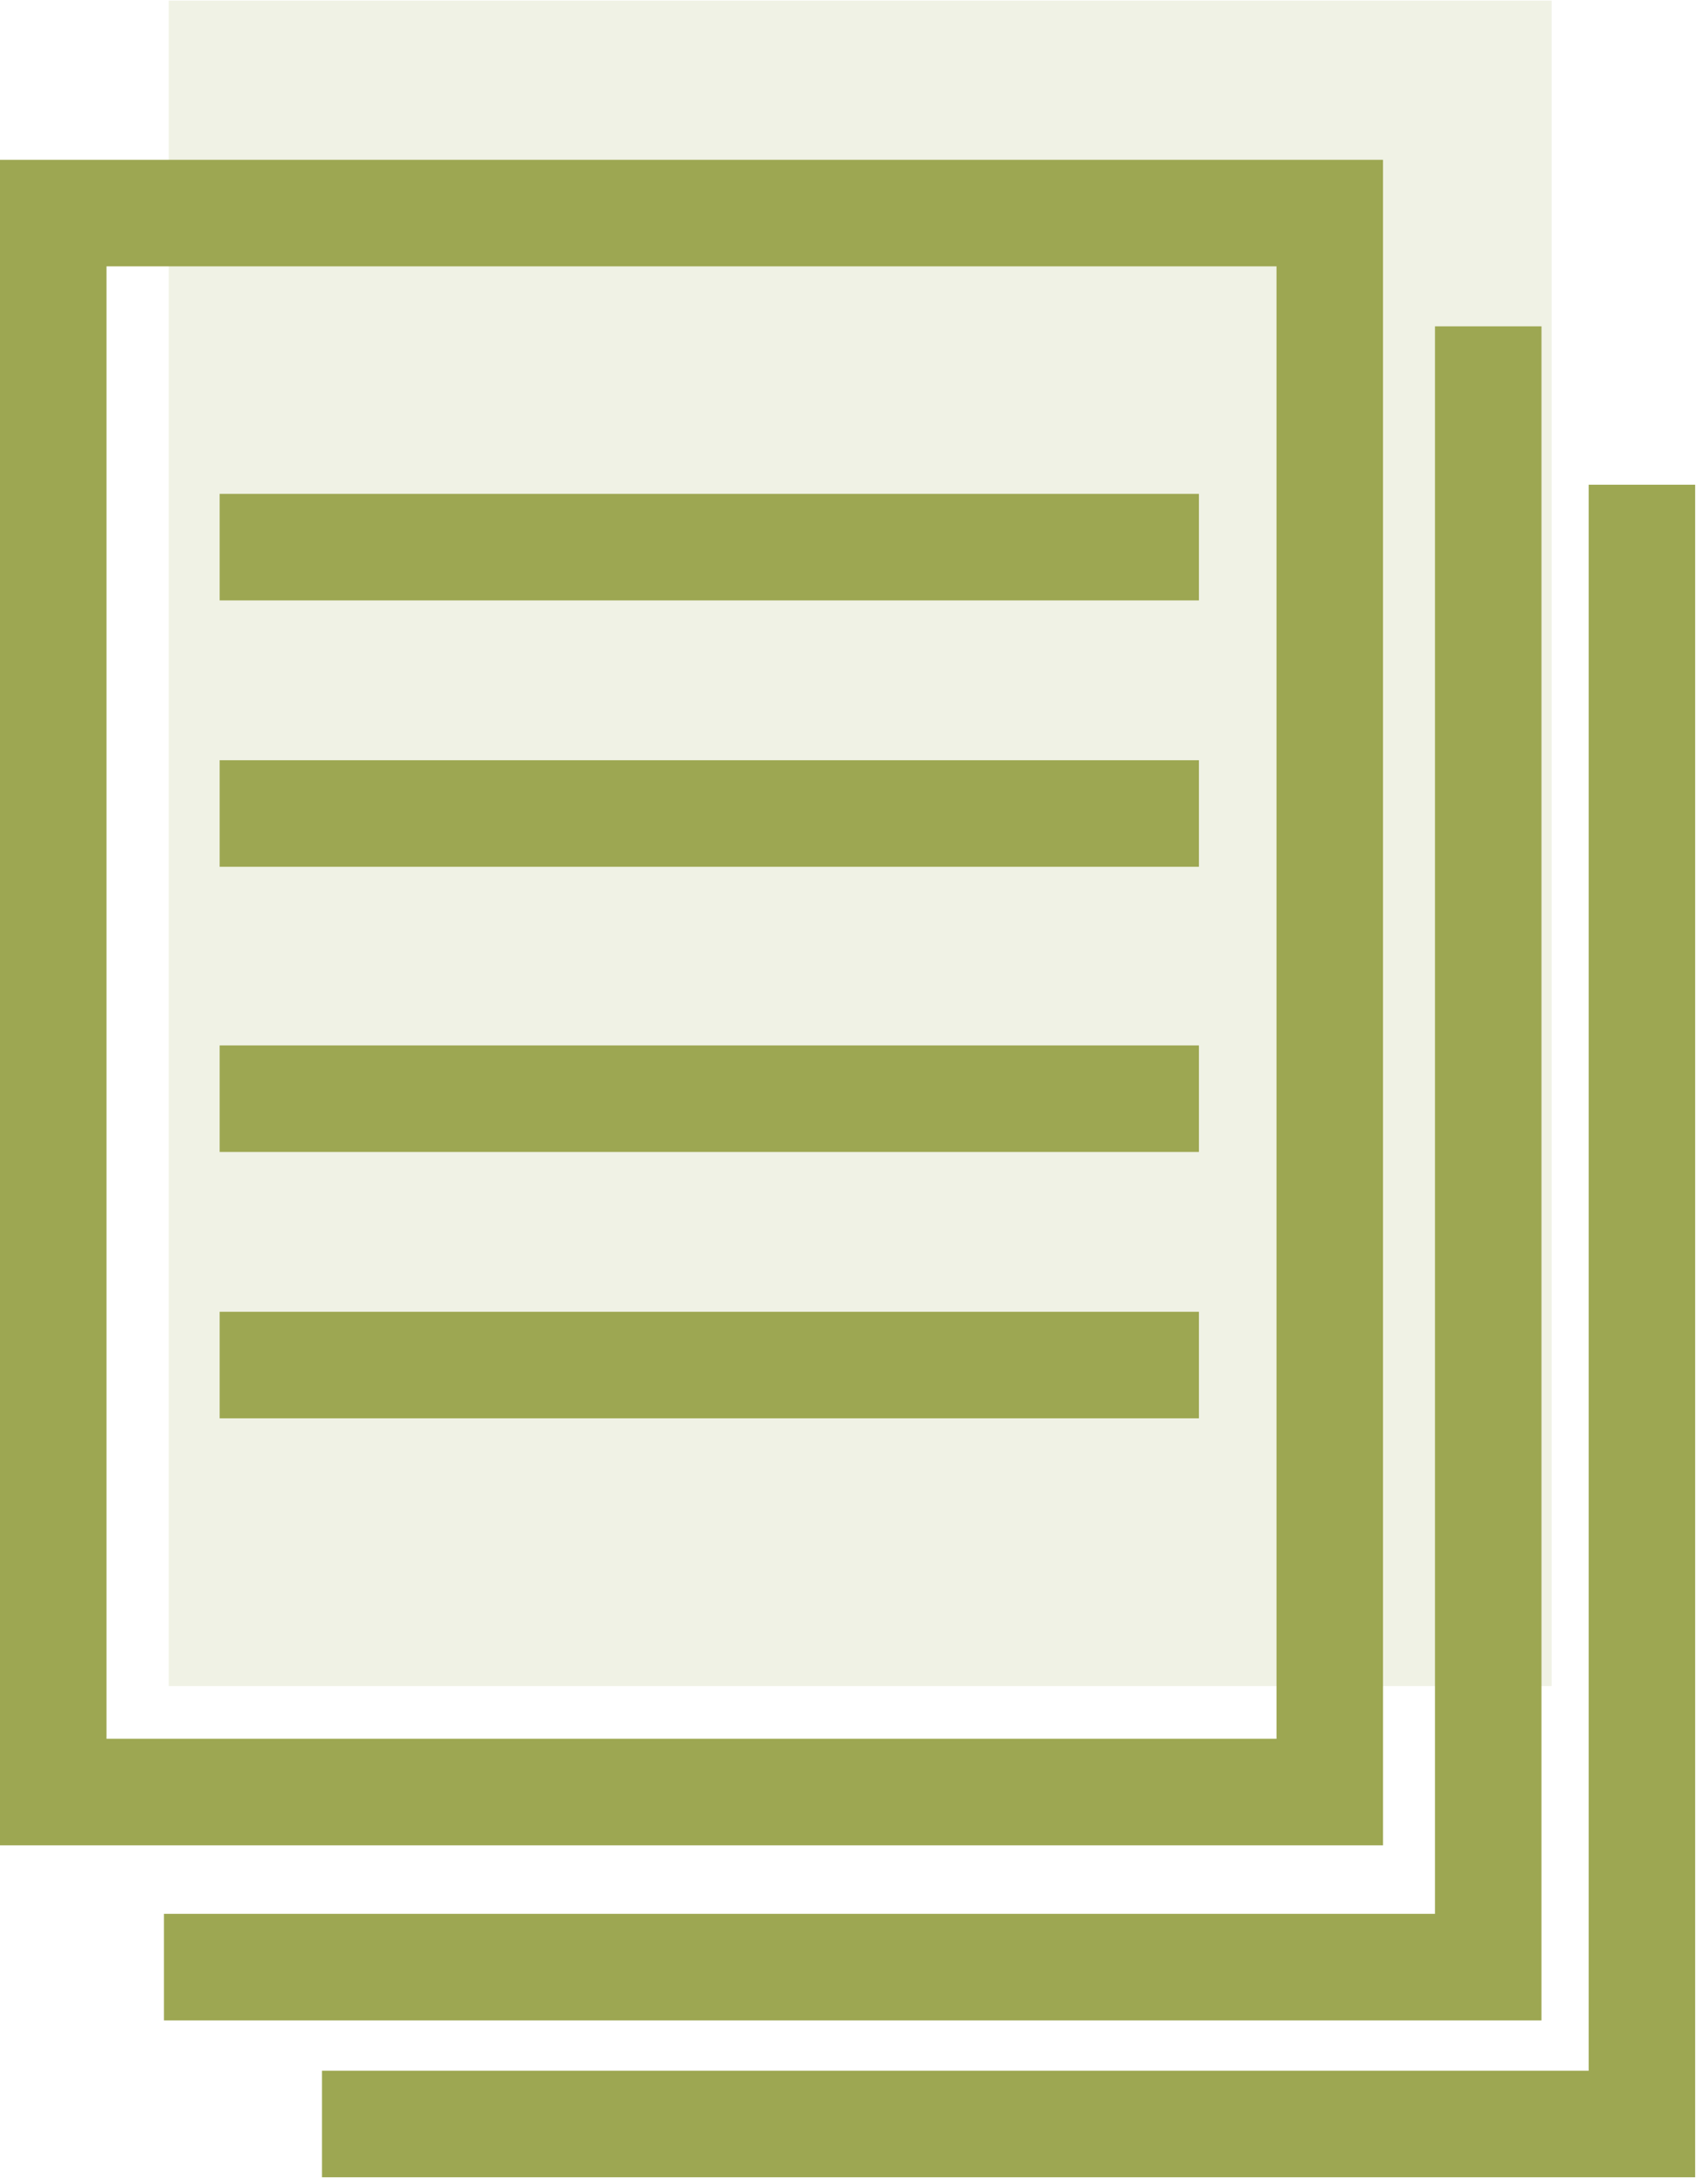
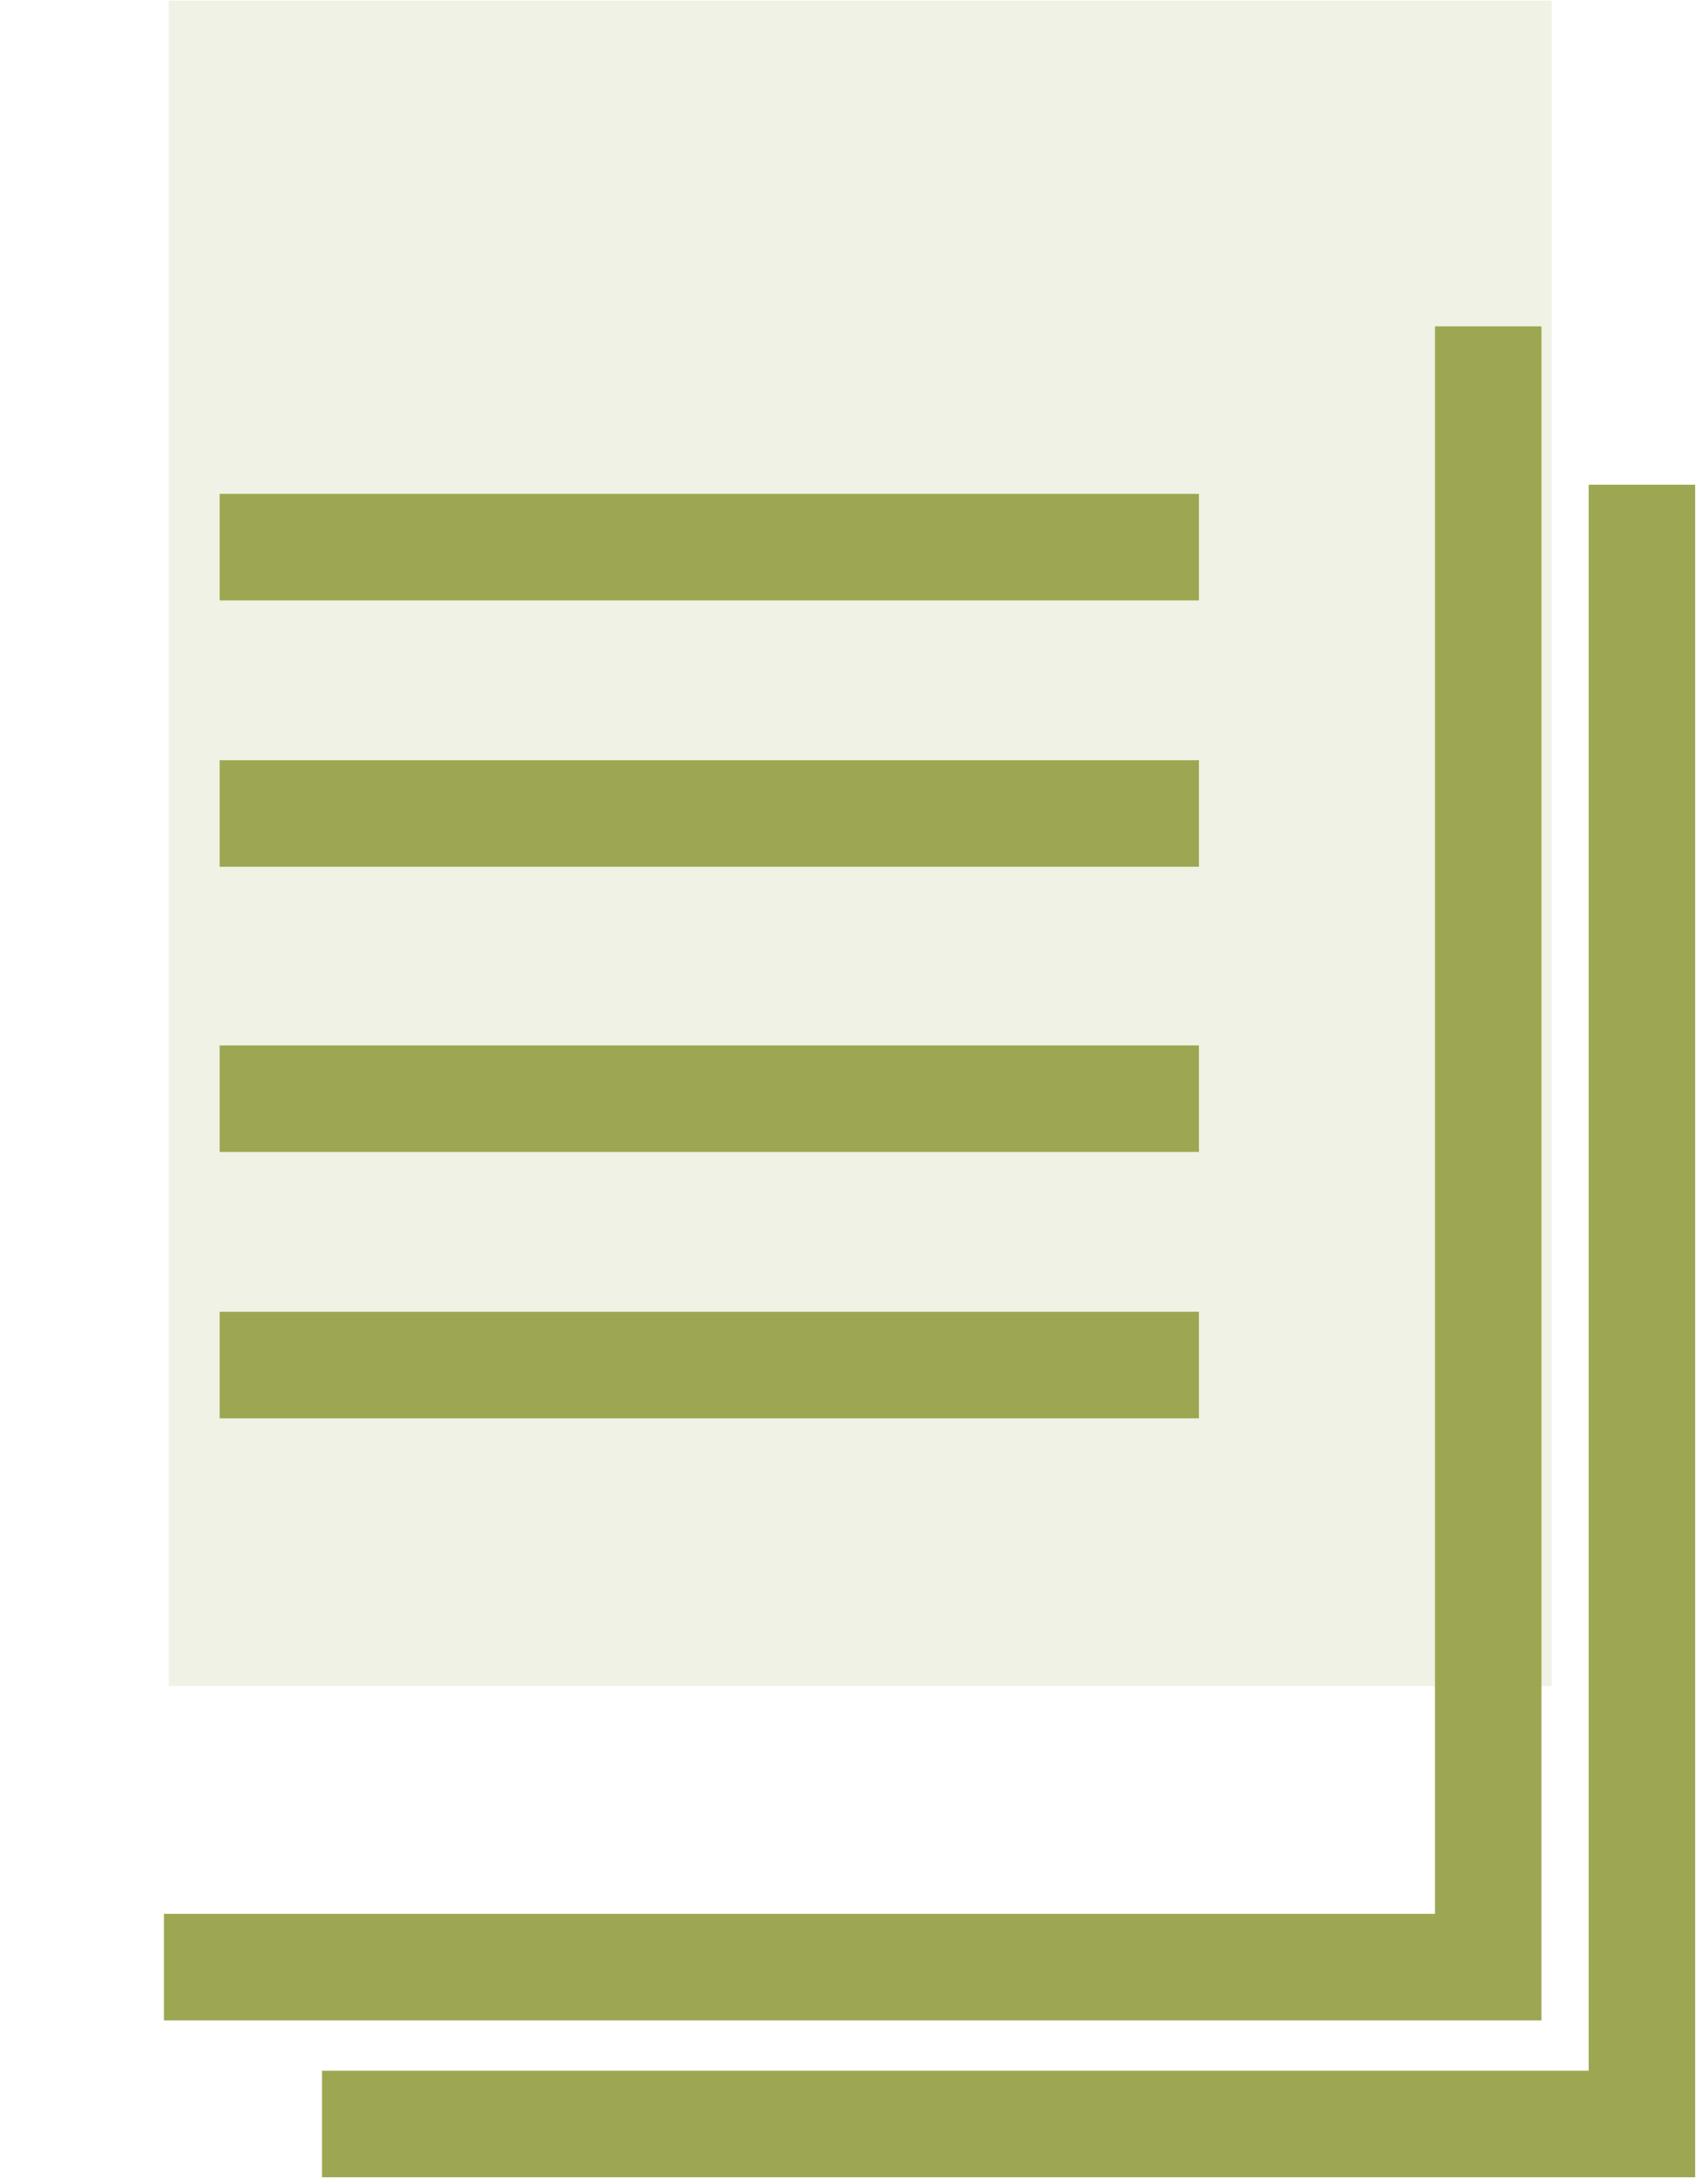
<svg xmlns="http://www.w3.org/2000/svg" width="32px" height="41px" viewBox="0 0 32 41" version="1.1">
  <title>admissions-process</title>
  <desc>Created with Sketch.</desc>
  <defs />
  <g id="Website" stroke="none" stroke-width="1" fill="none" fill-rule="evenodd">
    <g id="admissions-process">
      <polygon id="Rectangle-39" fill="#9DA752" fill-rule="nonzero" opacity="0.152" points="3.168 0.011 29.14 0.011 29.14 31.652 3.168 31.652" />
      <polyline id="Path-12" stroke="#9DA752" stroke-width="2" points="27.948 6.126 27.948 36.927 3.079 36.927" />
      <polyline id="Path-13" stroke="#9DA752" stroke-width="2" points="30.834 9.099 30.834 39.872 6.047 39.872" />
-       <path d="M1,4 L1,33.641 L24.972,33.641 L24.972,4 L1,4 Z" id="Rectangle-39" stroke="#9DA752" stroke-width="2" />
      <path d="M5.125,20.625 L21.515,20.625" id="Line-7" stroke="#9DA752" stroke-width="2" stroke-linecap="square" />
      <path d="M5.125,15.271 L21.515,15.271" id="Line-7" stroke="#9DA752" stroke-width="2" stroke-linecap="square" />
      <path d="M5.125,10.271 L21.515,10.271" id="Line-7" stroke="#9DA752" stroke-width="2" stroke-linecap="square" />
      <path d="M5.125,25.625 L21.515,25.625" id="Line-7" stroke="#9DA752" stroke-width="2" stroke-linecap="square" />
    </g>
  </g>
</svg>